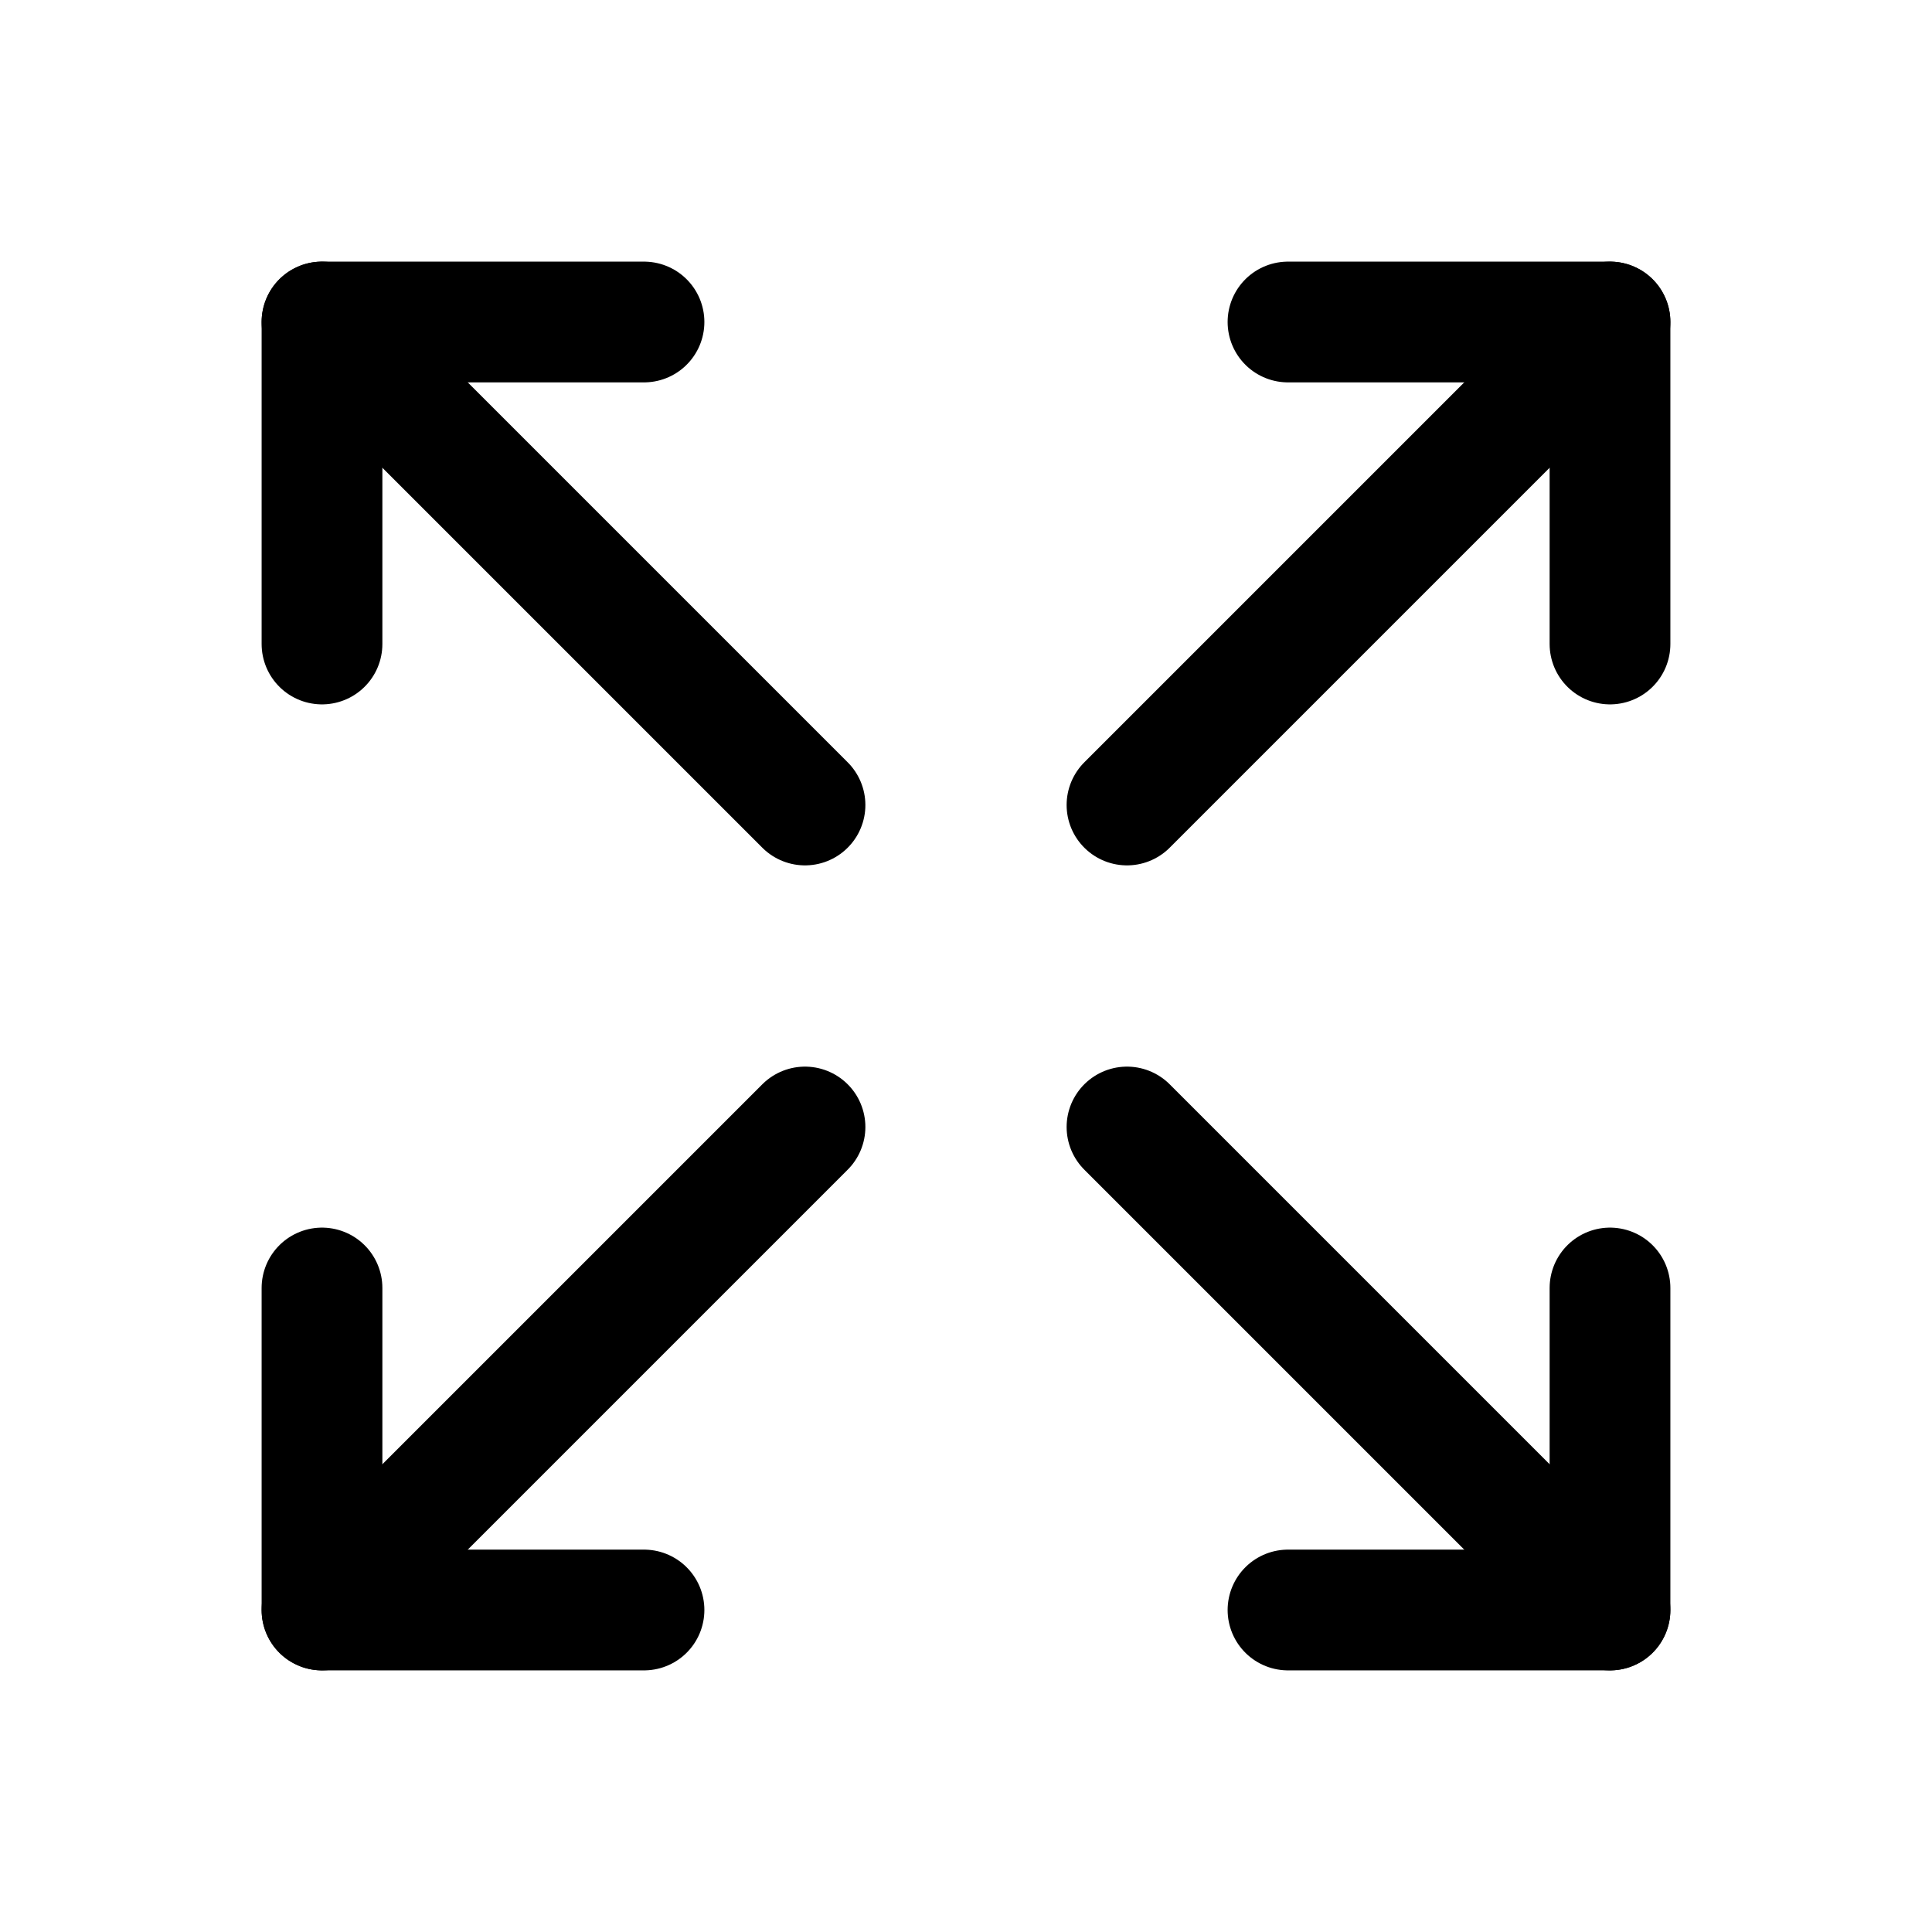
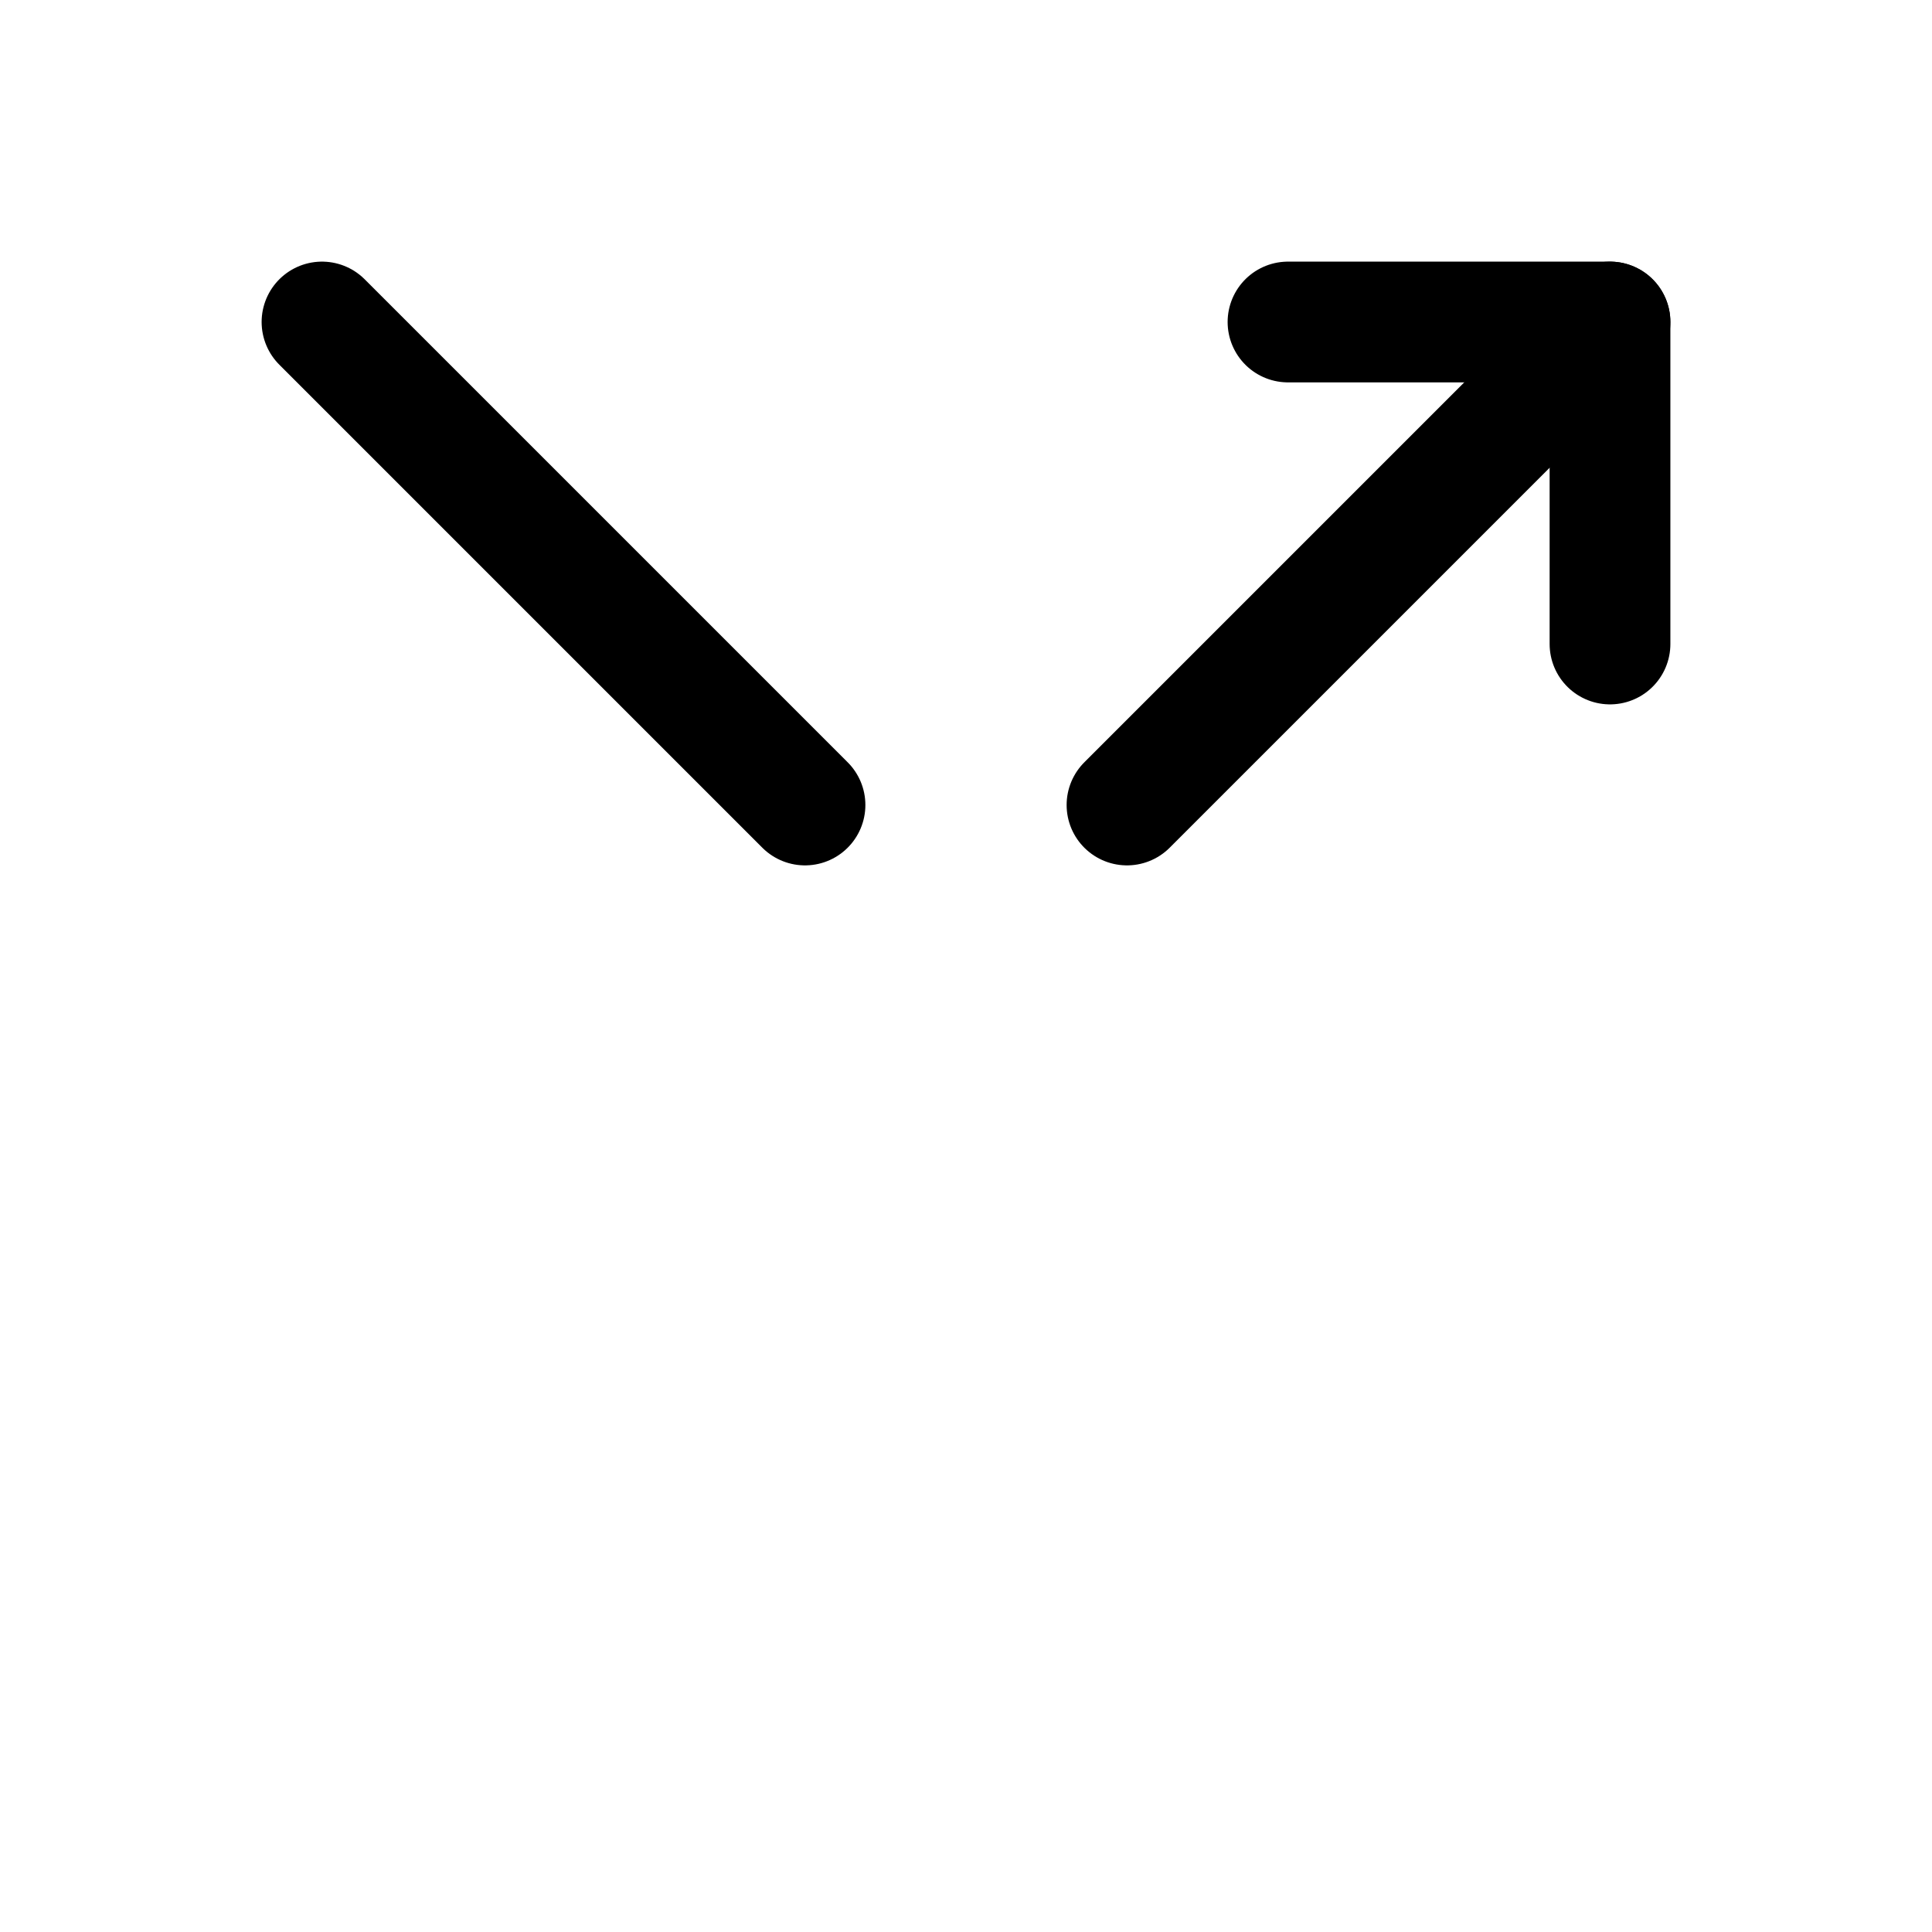
<svg xmlns="http://www.w3.org/2000/svg" width="32" height="32" viewBox="0 0 24 24" fill="none" stroke="#000000" stroke-width="1.5" stroke-linecap="round" stroke-linejoin="round">
  <path d="M16 4l4 0l0 4" />
  <path d="M14 10l6 -6" />
-   <path d="M8 20l-4 0l0 -4" />
-   <path d="M4 20l6 -6" />
-   <path d="M16 20l4 0l0 -4" />
-   <path d="M14 14l6 6" />
-   <path d="M8 4l-4 0l0 4" />
  <path d="M4 4l6 6" />
</svg>